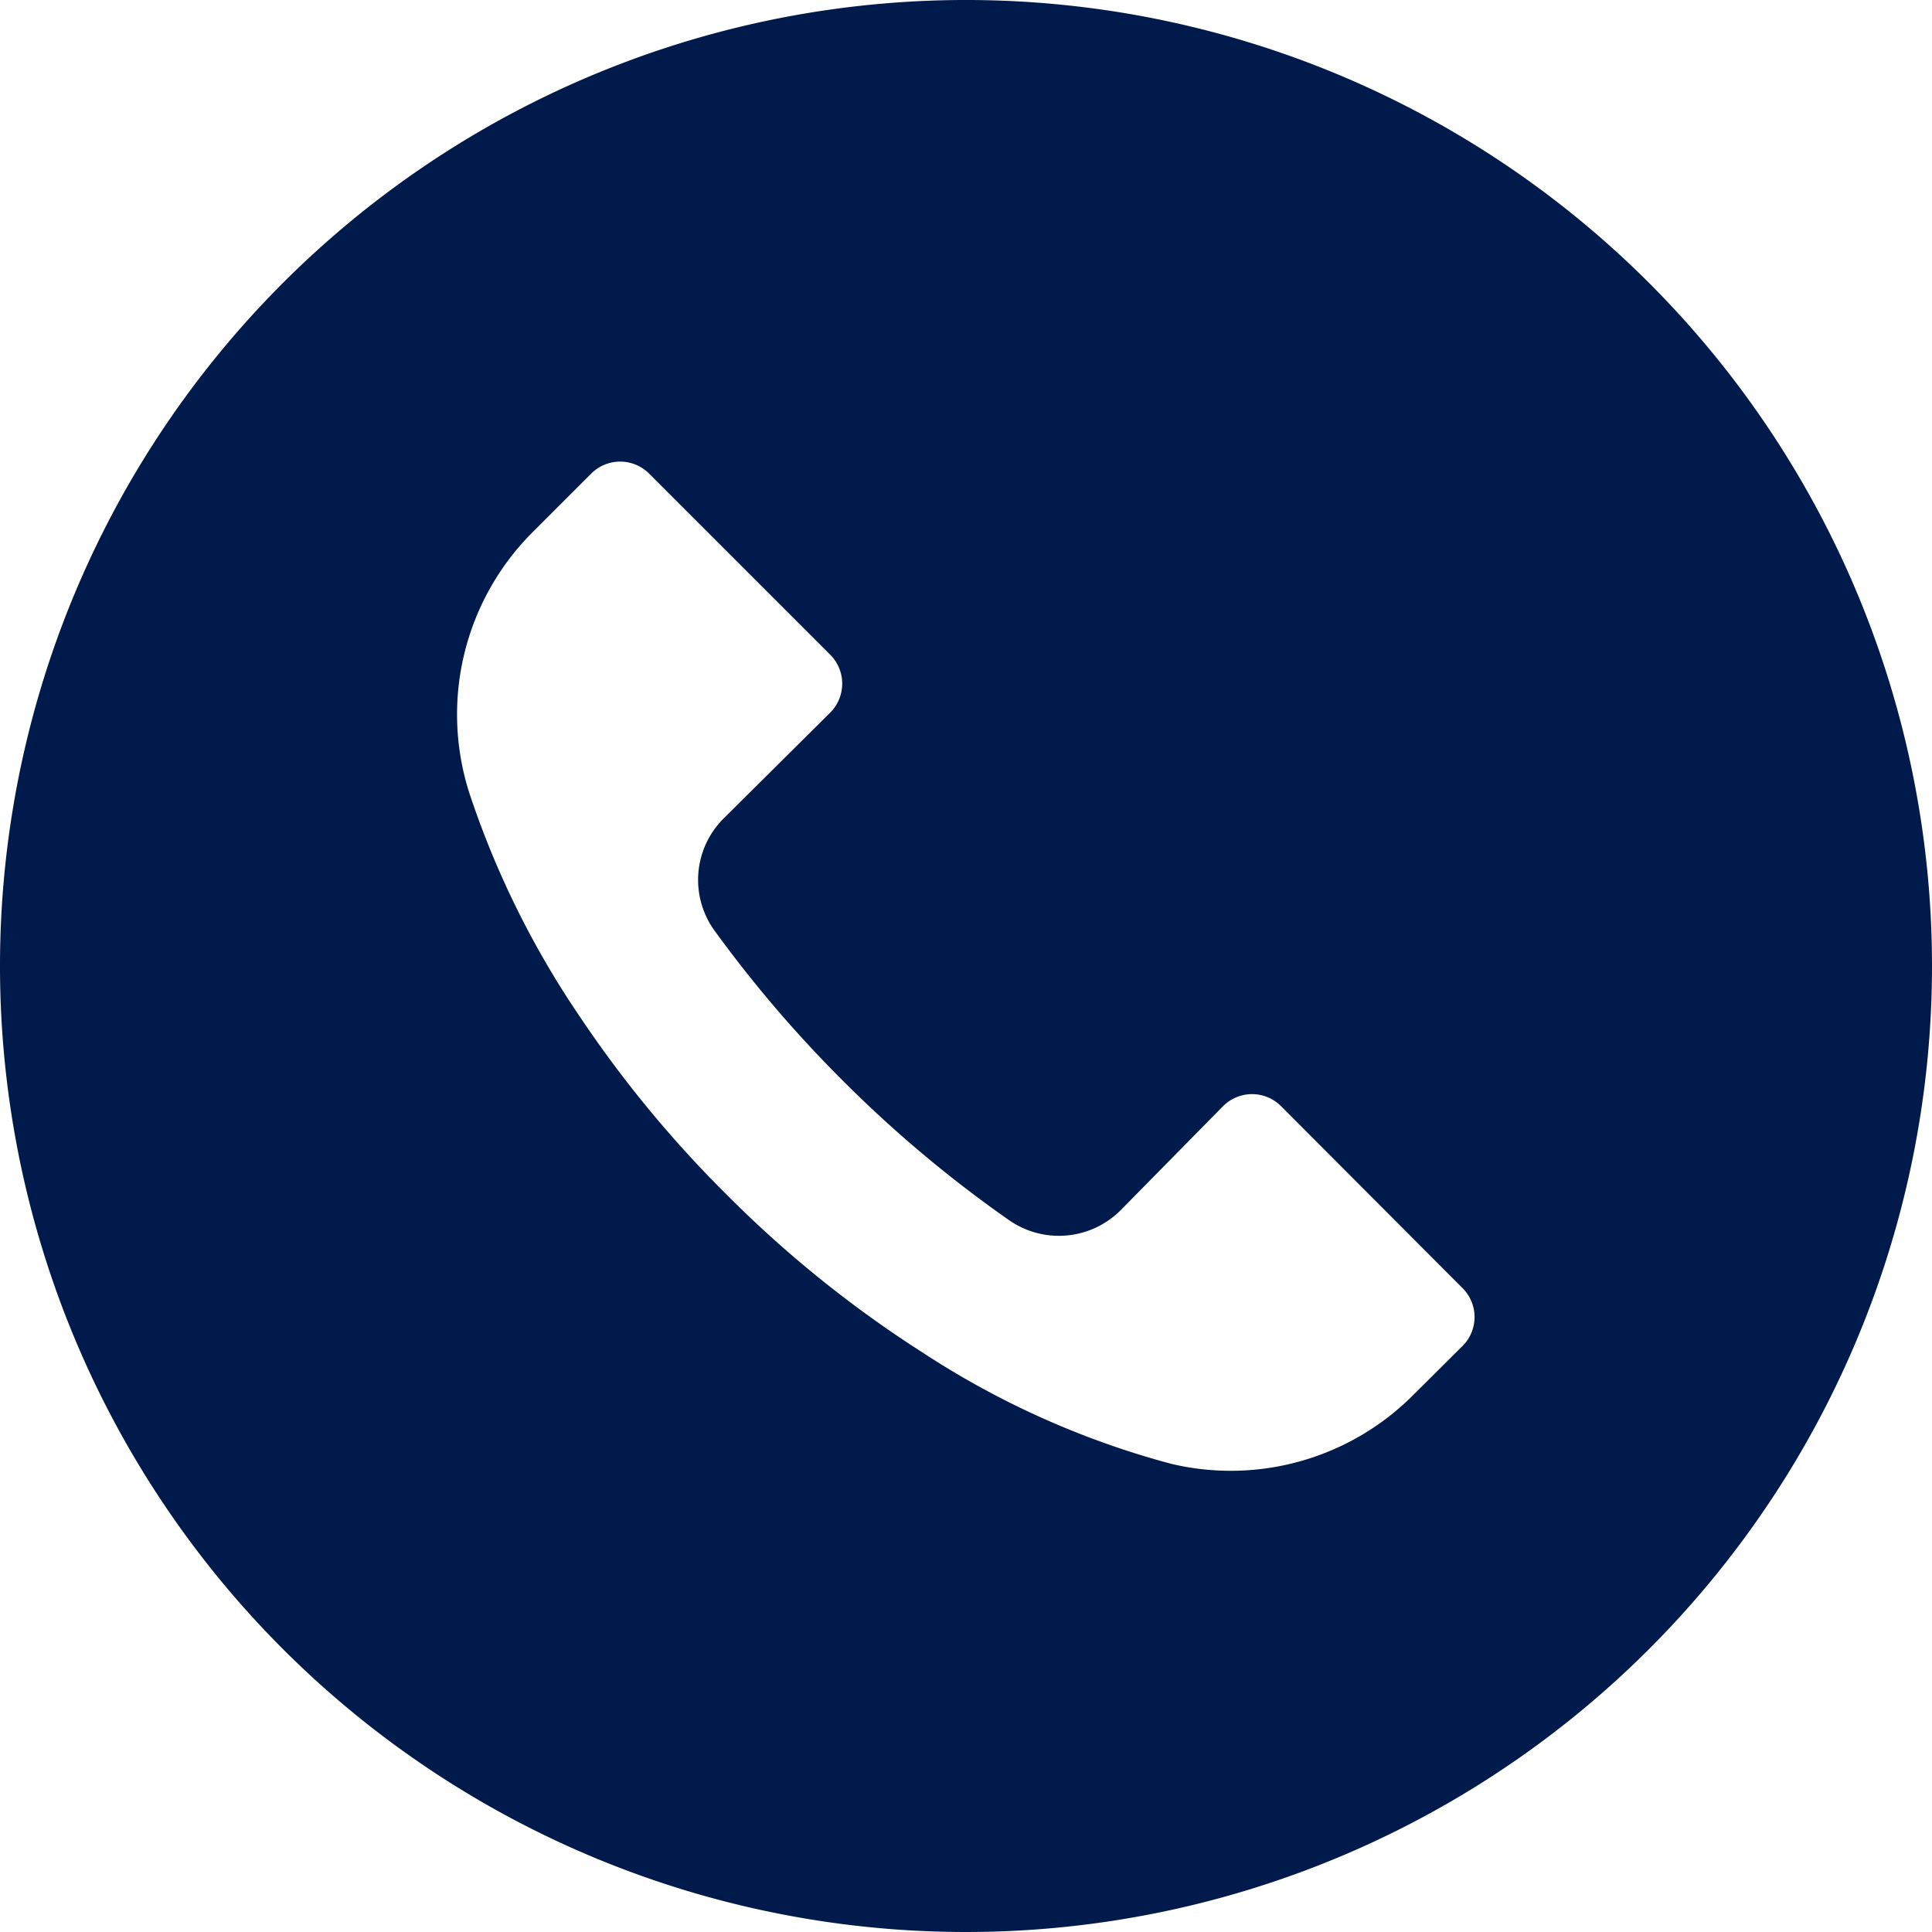
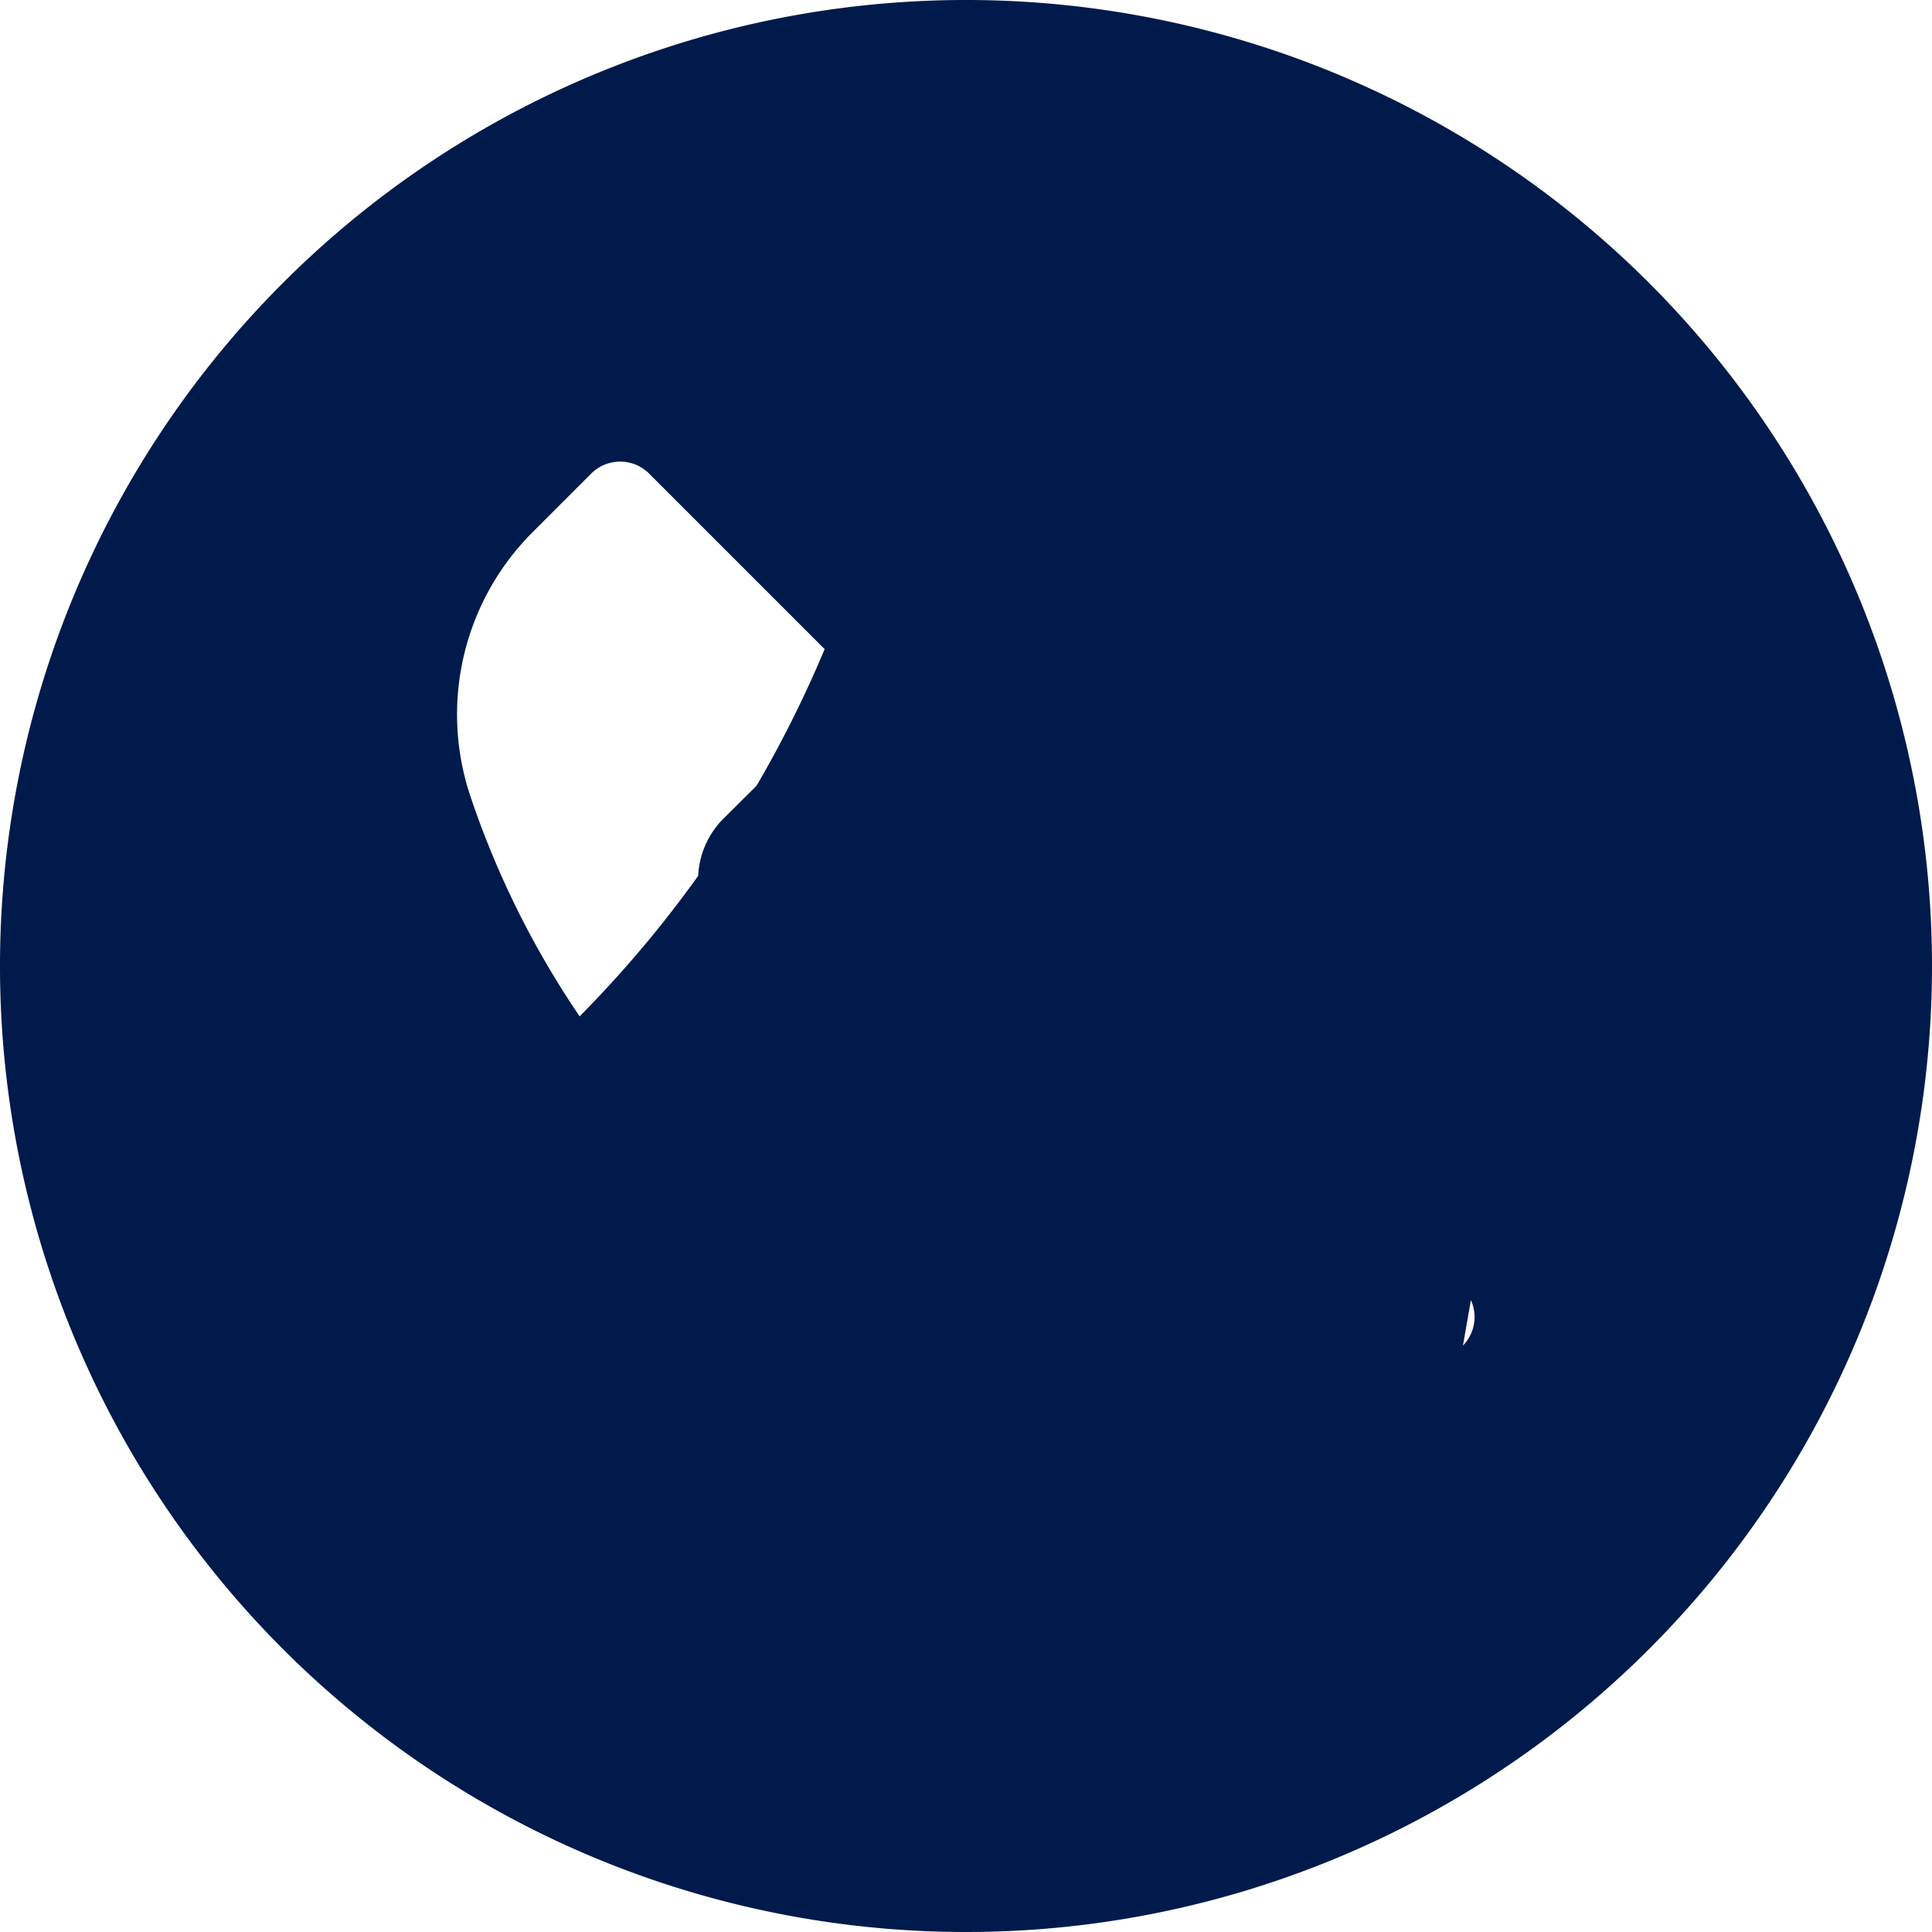
<svg xmlns="http://www.w3.org/2000/svg" width="21.332" height="21.332" viewBox="0 0 21.332 21.332">
  <g id="call" transform="translate(0 0)">
    <g id="Group_6" data-name="Group 6" transform="translate(0 0)">
-       <path id="Path_72" data-name="Path 72" d="M18.207,3.123a10.666,10.666,0,1,0,3.125,7.541A10.666,10.666,0,0,0,18.207,3.123ZM16.153,14.857h0v0l-.54.537a2.844,2.844,0,0,1-2.684.768,9.451,9.451,0,0,1-2.745-1.23,12.681,12.681,0,0,1-2.165-1.746A12.779,12.779,0,0,1,6.4,11.222a9.954,9.954,0,0,1-1.216-2.46,2.844,2.844,0,0,1,.711-2.9l.633-.633a.452.452,0,0,1,.639,0h0l2,2a.452.452,0,0,1,0,.639h0L7.992,9.035a.956.956,0,0,0-.1,1.244,13.722,13.722,0,0,0,1.4,1.639,13.637,13.637,0,0,0,1.849,1.554.963.963,0,0,0,1.23-.107l1.134-1.152a.452.452,0,0,1,.639,0h0l2,2.005A.451.451,0,0,1,16.153,14.857Z" transform="translate(0 0)" fill="#001a4b" />
+       <path id="Path_72" data-name="Path 72" d="M18.207,3.123a10.666,10.666,0,1,0,3.125,7.541A10.666,10.666,0,0,0,18.207,3.123Zh0v0l-.54.537a2.844,2.844,0,0,1-2.684.768,9.451,9.451,0,0,1-2.745-1.23,12.681,12.681,0,0,1-2.165-1.746A12.779,12.779,0,0,1,6.4,11.222a9.954,9.954,0,0,1-1.216-2.46,2.844,2.844,0,0,1,.711-2.9l.633-.633a.452.452,0,0,1,.639,0h0l2,2a.452.452,0,0,1,0,.639h0L7.992,9.035a.956.956,0,0,0-.1,1.244,13.722,13.722,0,0,0,1.4,1.639,13.637,13.637,0,0,0,1.849,1.554.963.963,0,0,0,1.23-.107l1.134-1.152a.452.452,0,0,1,.639,0h0l2,2.005A.451.451,0,0,1,16.153,14.857Z" transform="translate(0 0)" fill="#001a4b" />
    </g>
  </g>
</svg>